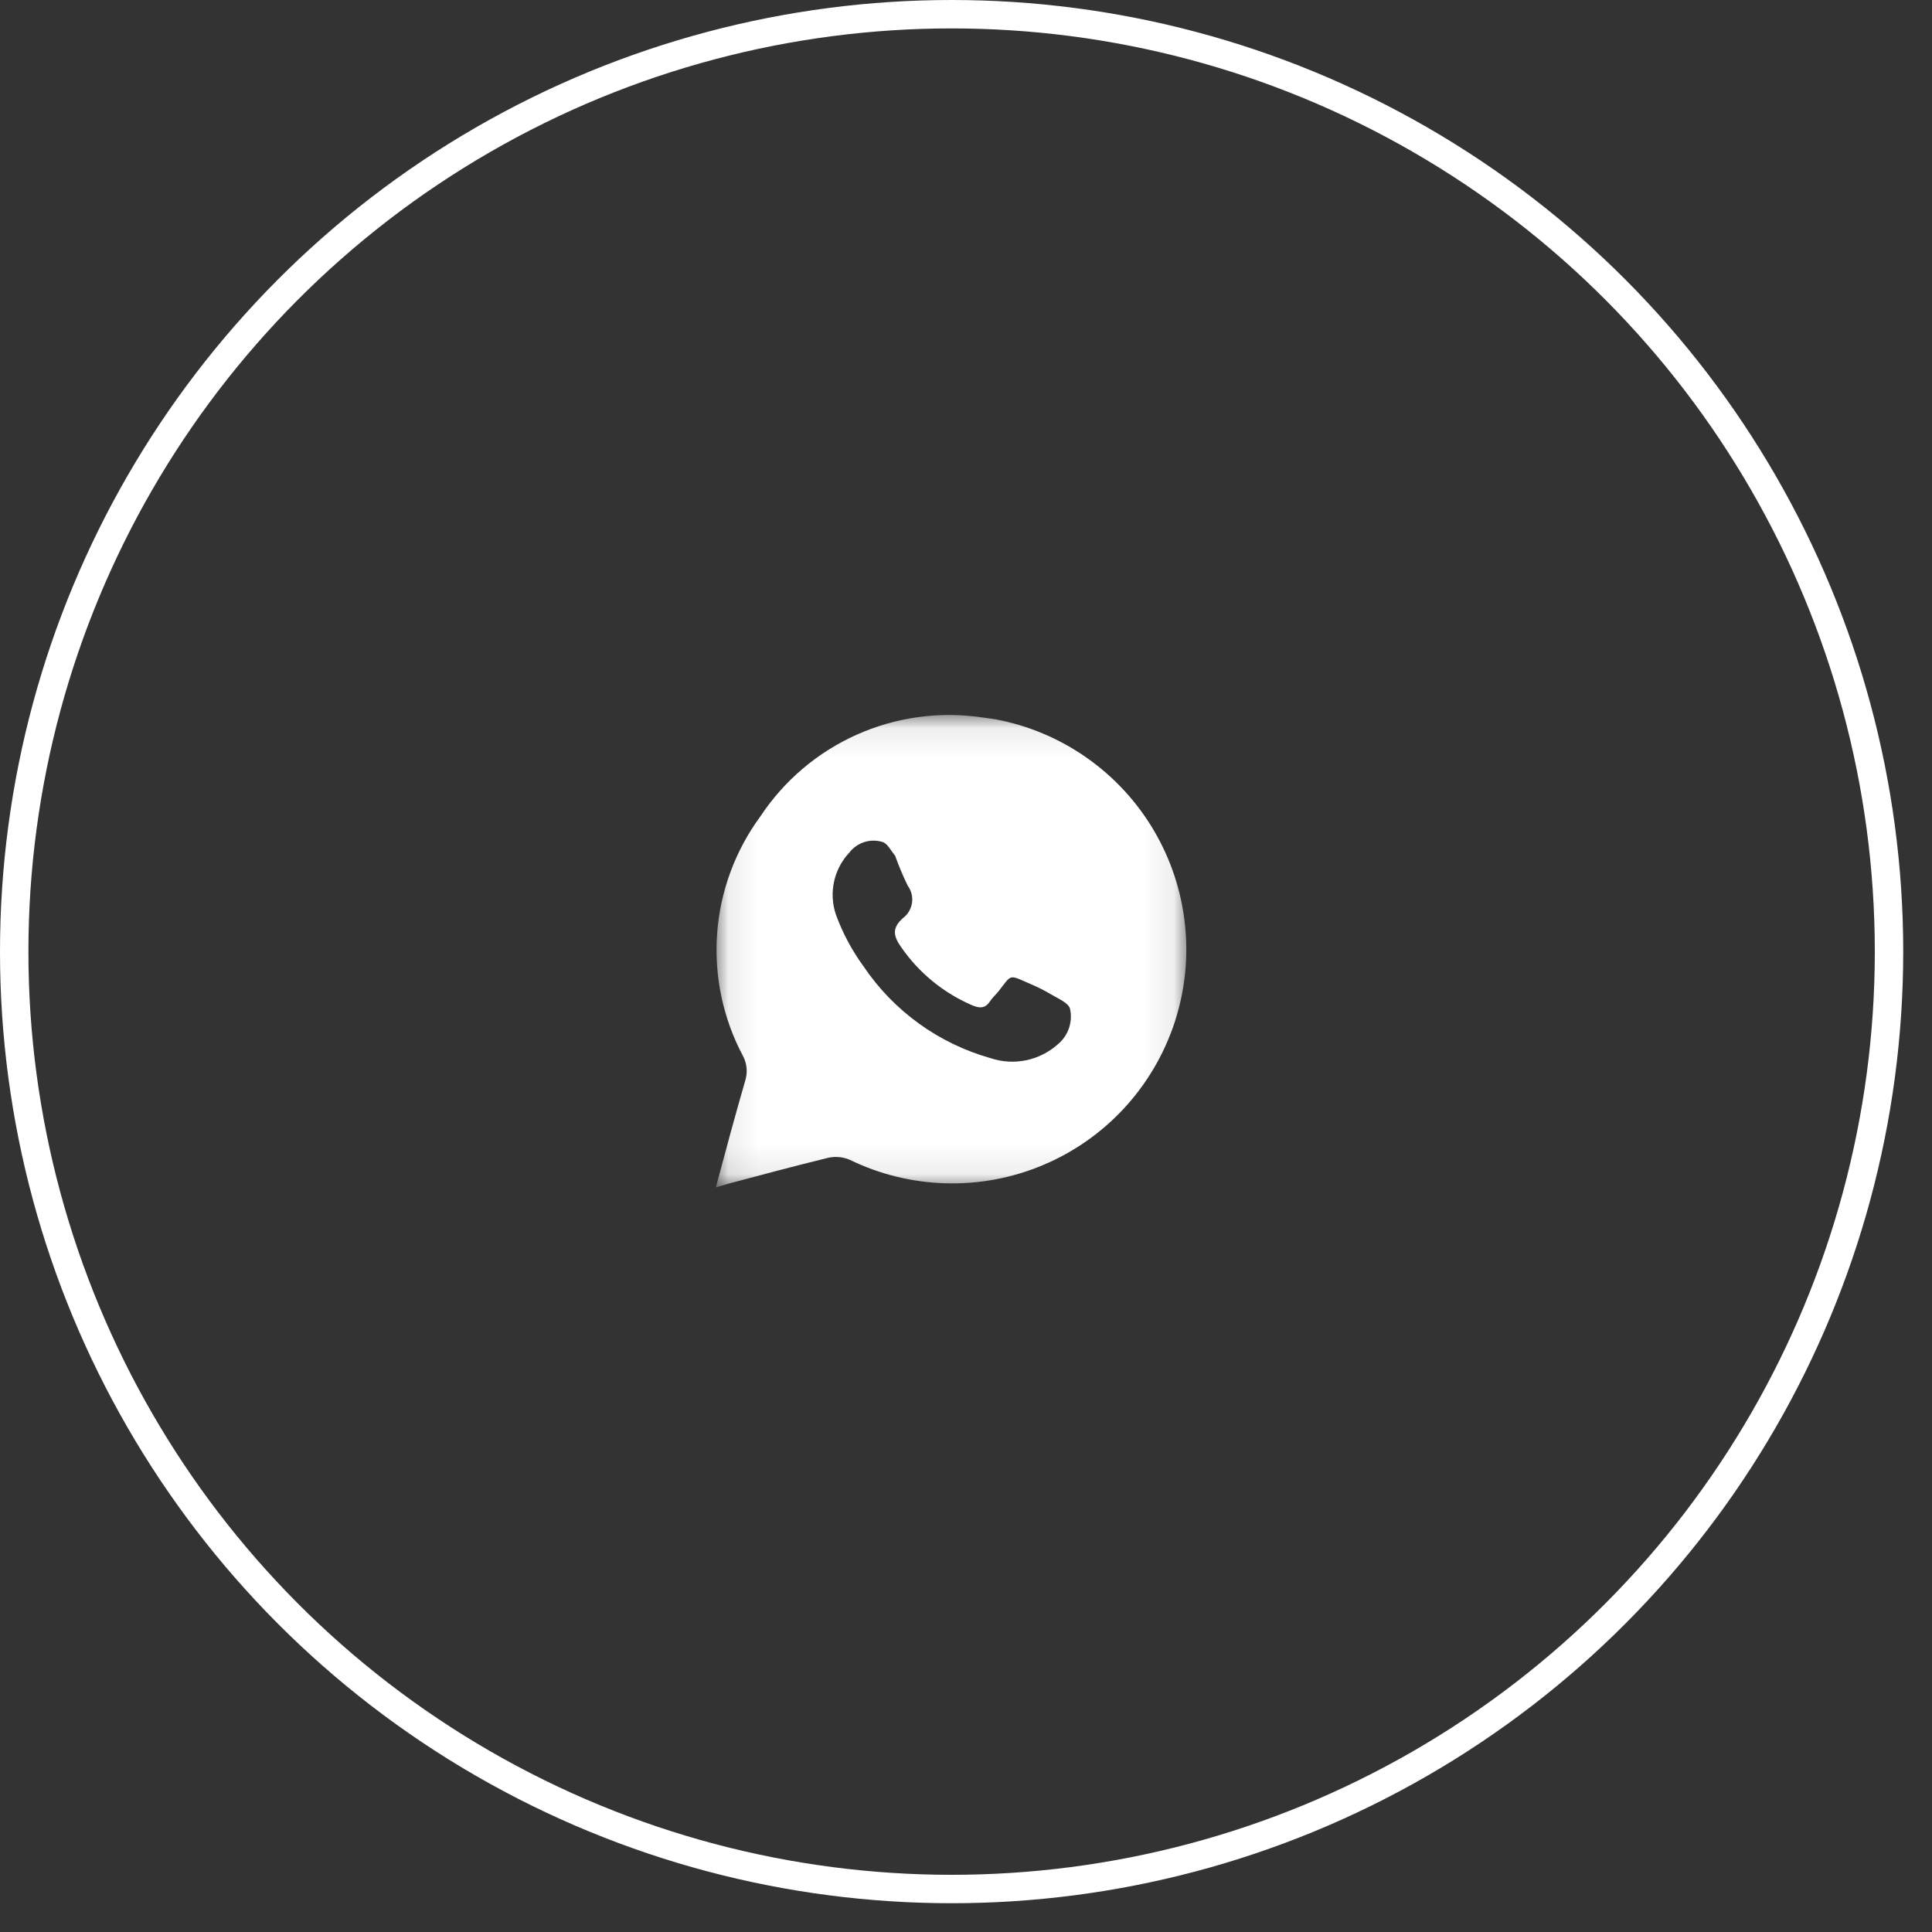
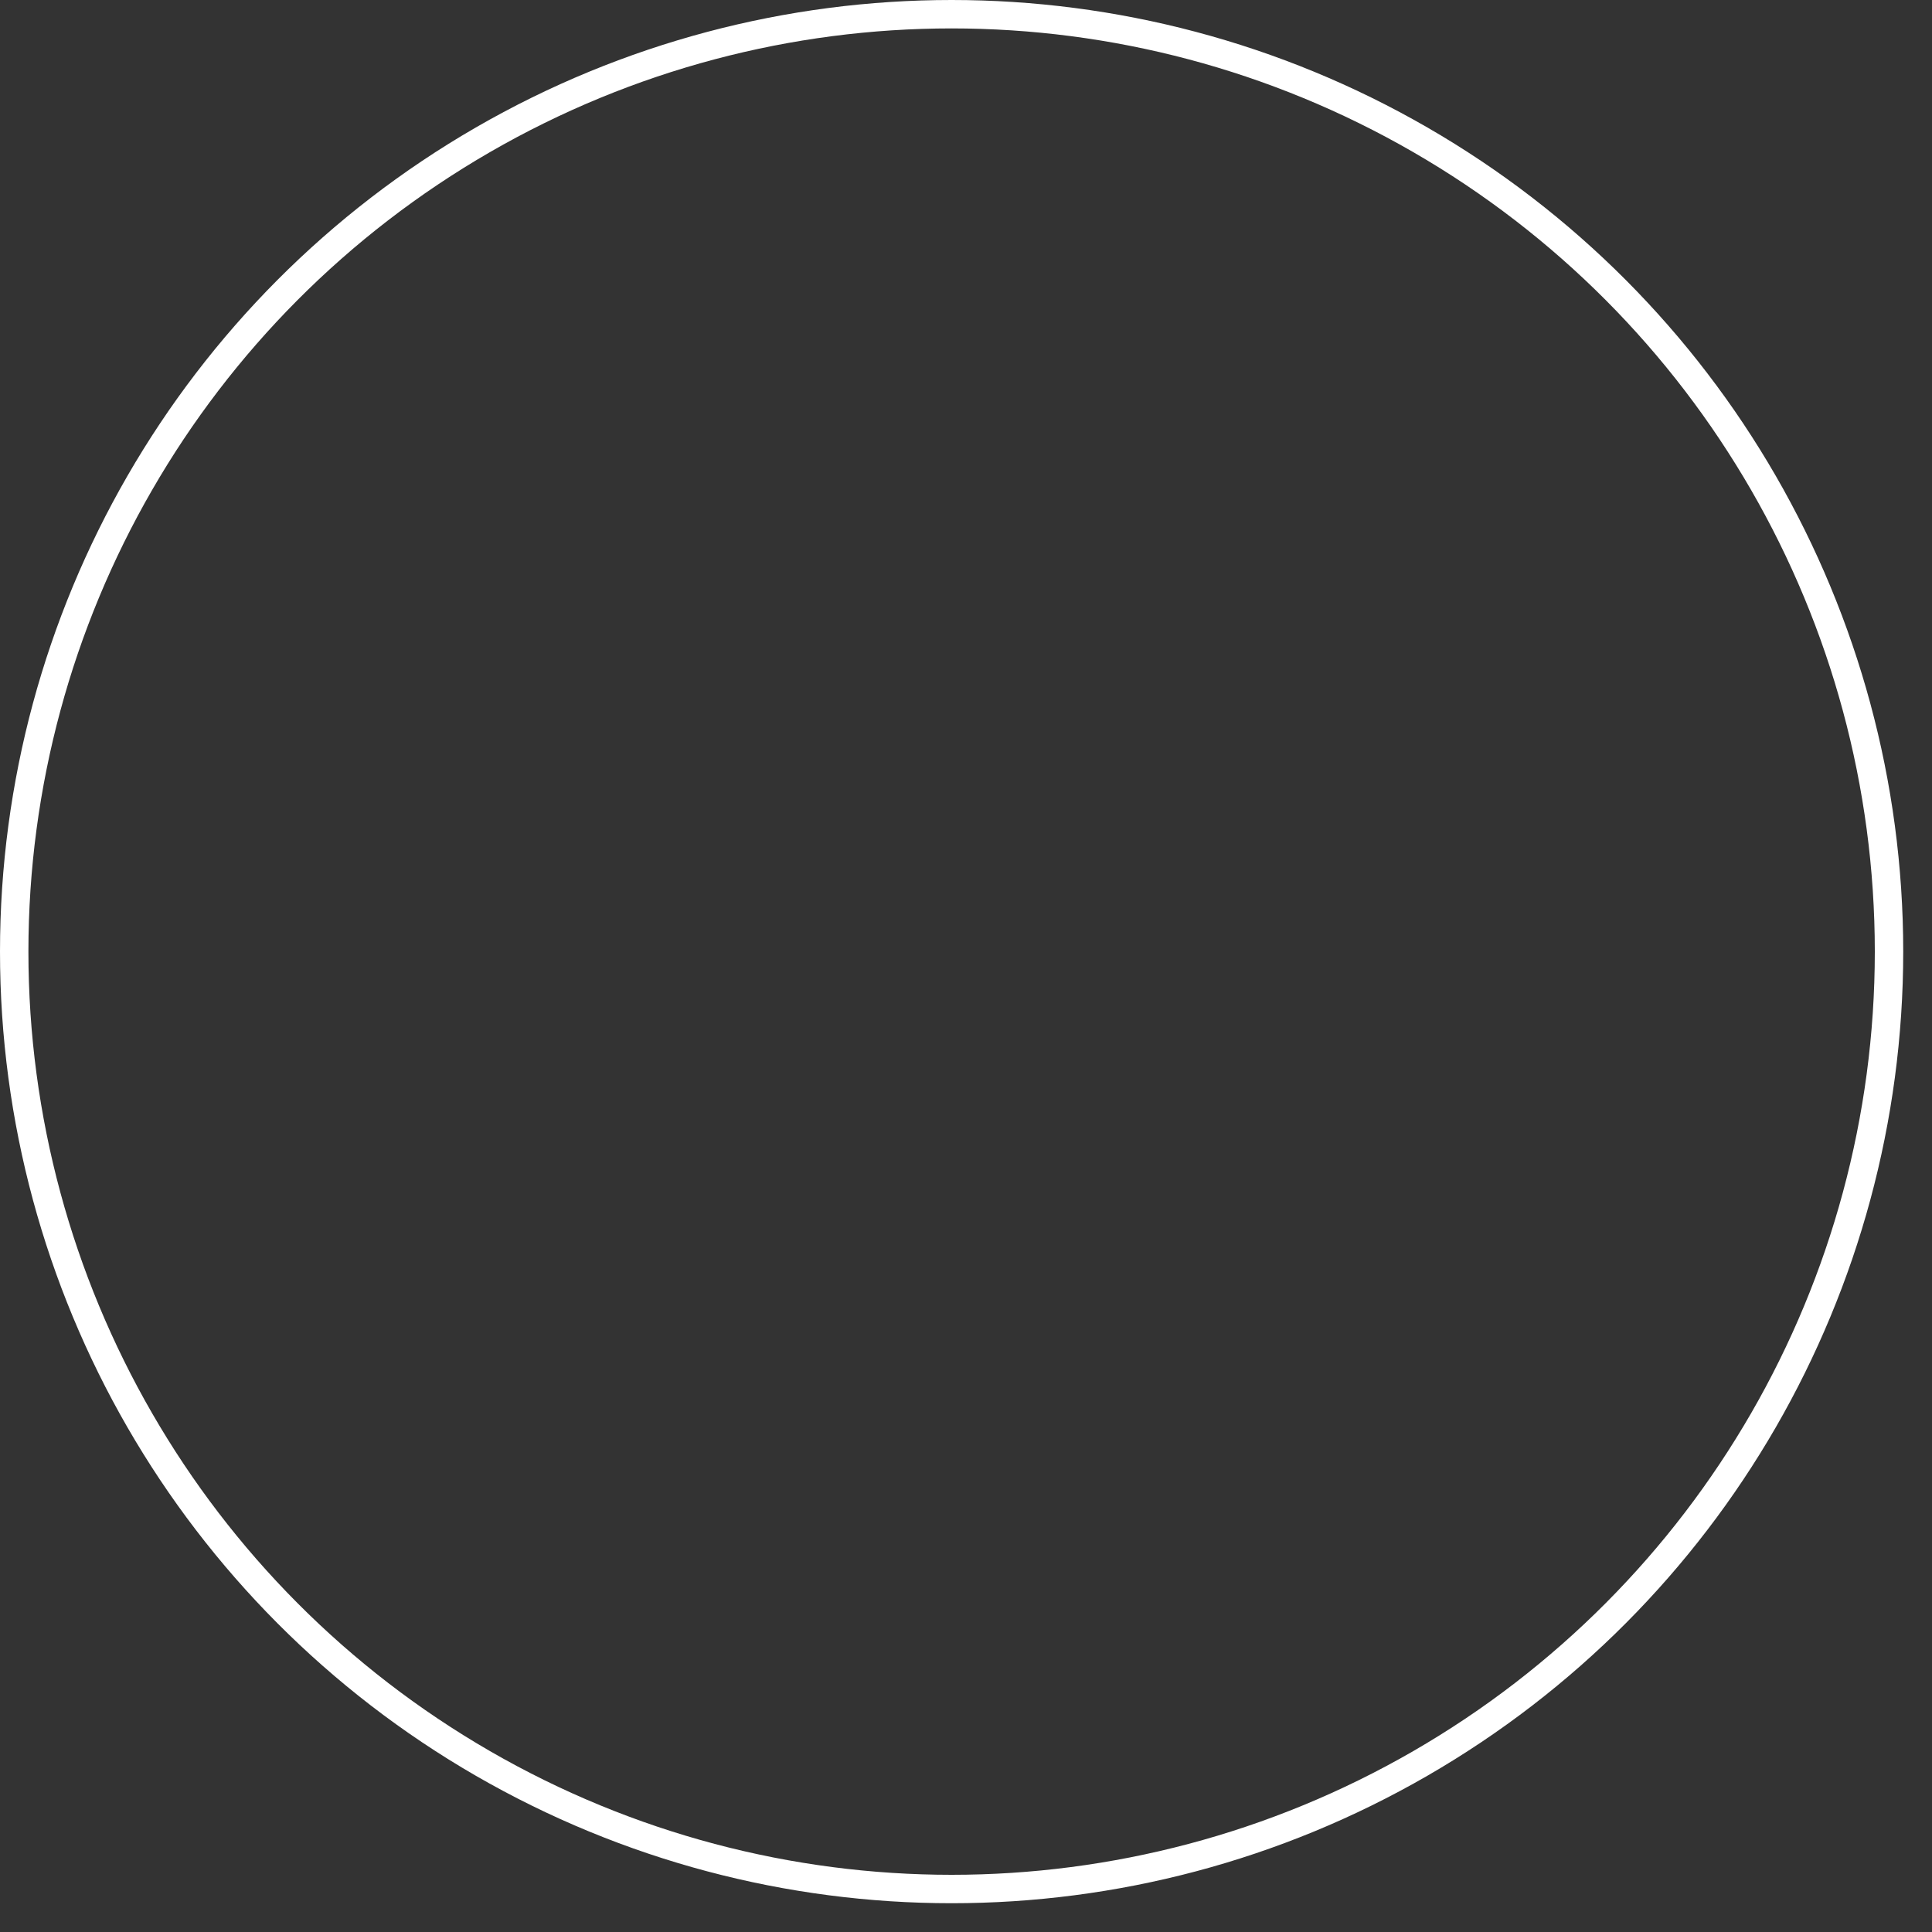
<svg xmlns="http://www.w3.org/2000/svg" width="65" height="65" viewBox="0 0 65 65" fill="none">
  <rect x="0" y="0" width="65" height="65" fill="#333333" stroke="none" />
  <circle cx="32.016" cy="32.016" r="31.538" stroke="white" stroke-width="0.956" />
  <mask id="mask0_8_176" style="mask-type:luminance" maskUnits="userSpaceOnUse" x="24" y="24" width="16" height="16">
-     <path d="M24.083 24.083H39.916V39.916H24.083V24.083Z" fill="white" />
-   </mask>
+     </mask>
  <g mask="url(#mask0_8_176)">
-     <path d="M33.491 24.2L33.016 24.133C31.589 23.927 30.132 24.131 28.816 24.721C27.5 25.311 26.379 26.263 25.583 27.466C24.736 28.616 24.232 29.982 24.127 31.406C24.023 32.83 24.322 34.255 24.991 35.517C25.06 35.643 25.102 35.782 25.117 35.925C25.131 36.068 25.117 36.212 25.075 36.35C24.733 37.525 24.416 38.708 24.083 39.95L24.5 39.825C25.625 39.525 26.75 39.225 27.875 38.95C28.112 38.9 28.359 38.924 28.583 39.017C29.592 39.509 30.695 39.78 31.818 39.811C32.941 39.843 34.057 39.633 35.092 39.197C36.127 38.762 37.057 38.11 37.82 37.285C38.582 36.46 39.159 35.482 39.513 34.416C39.866 33.35 39.987 32.22 39.867 31.104C39.748 29.987 39.392 28.908 38.821 27.941C38.251 26.973 37.48 26.139 36.561 25.494C35.642 24.848 34.595 24.407 33.491 24.2ZM35.591 35.133C35.288 35.404 34.919 35.59 34.521 35.672C34.123 35.754 33.71 35.729 33.325 35.6C31.578 35.108 30.064 34.013 29.05 32.508C28.662 31.976 28.351 31.393 28.125 30.775C28.002 30.416 27.98 30.031 28.061 29.661C28.142 29.291 28.322 28.95 28.583 28.675C28.71 28.513 28.883 28.393 29.079 28.33C29.275 28.268 29.486 28.266 29.683 28.325C29.85 28.366 29.966 28.608 30.116 28.791C30.238 29.136 30.381 29.472 30.541 29.8C30.663 29.967 30.714 30.175 30.683 30.38C30.652 30.584 30.541 30.768 30.375 30.892C30 31.225 30.058 31.5 30.325 31.875C30.914 32.724 31.728 33.393 32.675 33.808C32.941 33.925 33.141 33.95 33.316 33.675C33.391 33.566 33.491 33.475 33.575 33.375C34.058 32.767 33.908 32.775 34.675 33.108C34.919 33.211 35.156 33.331 35.383 33.467C35.608 33.6 35.95 33.742 36 33.941C36.048 34.158 36.035 34.385 35.963 34.595C35.891 34.805 35.762 34.991 35.591 35.133Z" fill="white" />
+     <path d="M33.491 24.2L33.016 24.133C31.589 23.927 30.132 24.131 28.816 24.721C27.5 25.311 26.379 26.263 25.583 27.466C24.736 28.616 24.232 29.982 24.127 31.406C24.023 32.83 24.322 34.255 24.991 35.517C25.06 35.643 25.102 35.782 25.117 35.925C25.131 36.068 25.117 36.212 25.075 36.35C24.733 37.525 24.416 38.708 24.083 39.95L24.5 39.825C25.625 39.525 26.75 39.225 27.875 38.95C28.112 38.9 28.359 38.924 28.583 39.017C29.592 39.509 30.695 39.78 31.818 39.811C32.941 39.843 34.057 39.633 35.092 39.197C36.127 38.762 37.057 38.11 37.82 37.285C38.582 36.46 39.159 35.482 39.513 34.416C39.866 33.35 39.987 32.22 39.867 31.104C39.748 29.987 39.392 28.908 38.821 27.941C38.251 26.973 37.48 26.139 36.561 25.494C35.642 24.848 34.595 24.407 33.491 24.2ZM35.591 35.133C35.288 35.404 34.919 35.59 34.521 35.672C34.123 35.754 33.71 35.729 33.325 35.6C31.578 35.108 30.064 34.013 29.05 32.508C28.002 30.416 27.98 30.031 28.061 29.661C28.142 29.291 28.322 28.95 28.583 28.675C28.71 28.513 28.883 28.393 29.079 28.33C29.275 28.268 29.486 28.266 29.683 28.325C29.85 28.366 29.966 28.608 30.116 28.791C30.238 29.136 30.381 29.472 30.541 29.8C30.663 29.967 30.714 30.175 30.683 30.38C30.652 30.584 30.541 30.768 30.375 30.892C30 31.225 30.058 31.5 30.325 31.875C30.914 32.724 31.728 33.393 32.675 33.808C32.941 33.925 33.141 33.95 33.316 33.675C33.391 33.566 33.491 33.475 33.575 33.375C34.058 32.767 33.908 32.775 34.675 33.108C34.919 33.211 35.156 33.331 35.383 33.467C35.608 33.6 35.95 33.742 36 33.941C36.048 34.158 36.035 34.385 35.963 34.595C35.891 34.805 35.762 34.991 35.591 35.133Z" fill="white" />
  </g>
</svg>